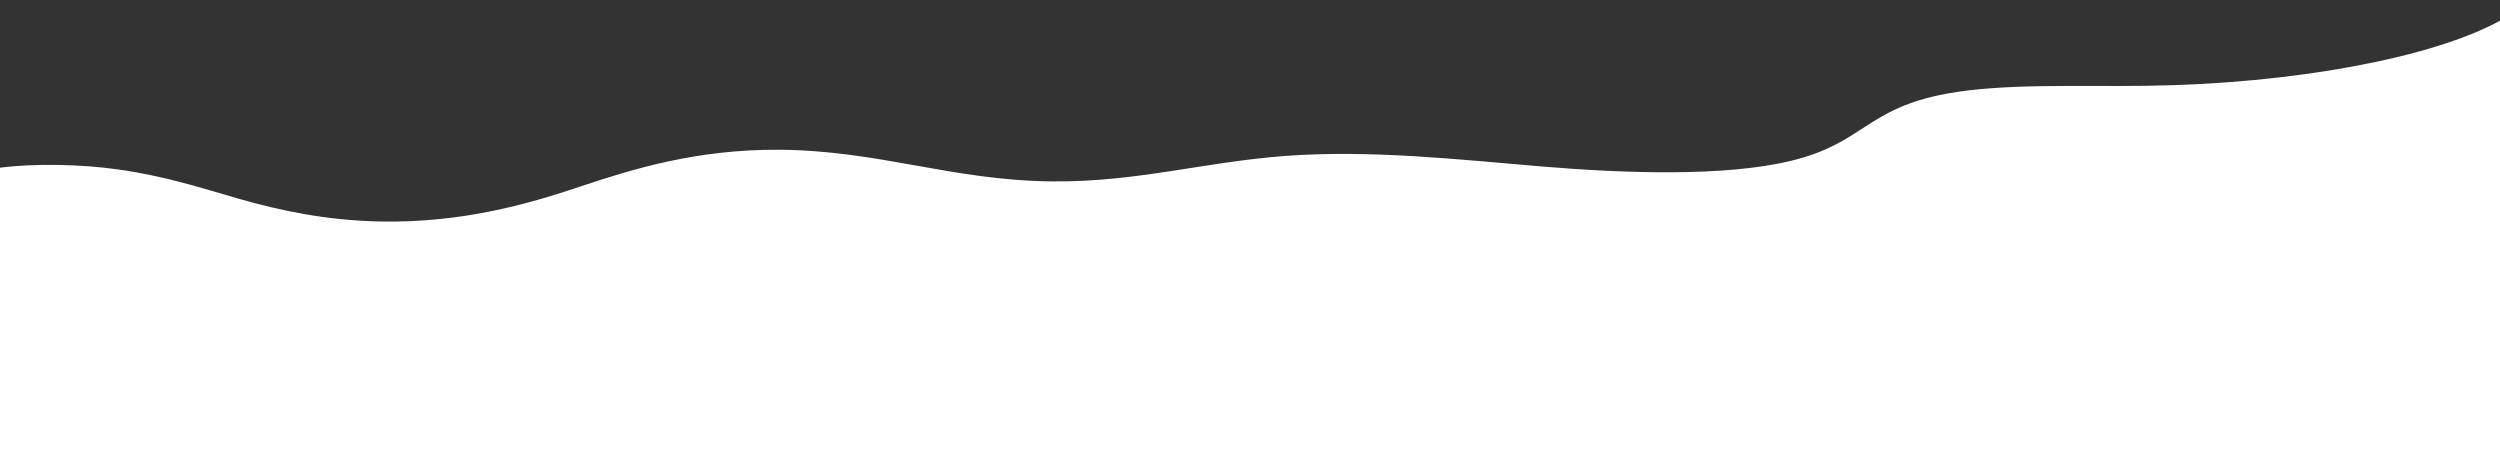
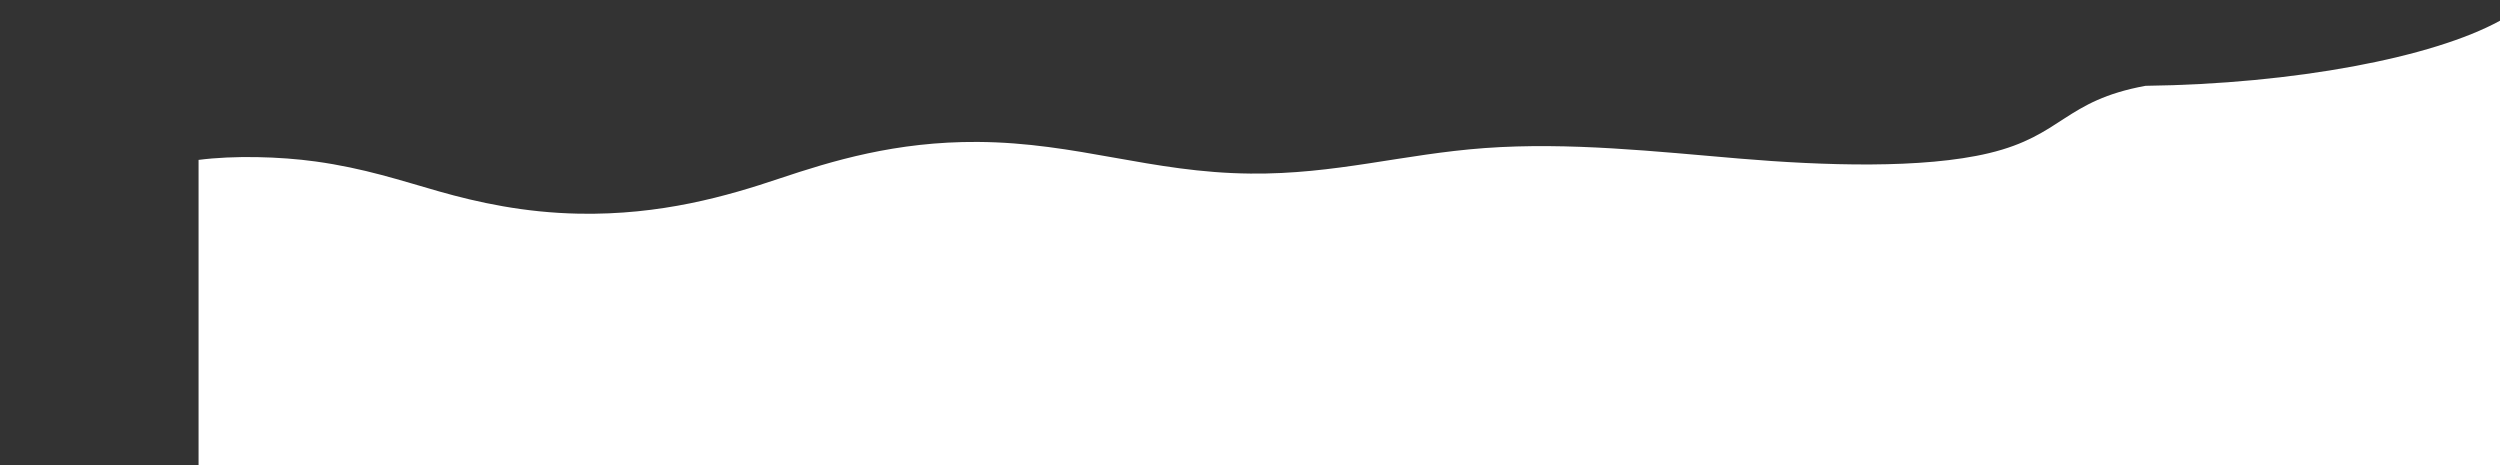
<svg xmlns="http://www.w3.org/2000/svg" id="Layer_1" x="0px" y="0px" width="500px" height="93px" viewBox="0 217.5 500 93" xml:space="preserve">
  <rect x="0" y="217.5" width="500" height="93" fill="#333333" stroke="none" />
-   <path fill="#FFFFFF" d="M500,312.406v-90.765c-13.411,7.37-41.224,12.656-70.885,13.021c-13.542,0.182-28.359-0.521-39.714,1.563 c-16.25,2.969-16.589,9.948-31.302,13.464c-13.229,3.177-33.177,2.5-49.87,1.094s-34.115-3.333-50.964-2.109 c-16.406,1.198-29.948,5.286-46.875,5.104c-19.948-0.182-34.609-6.198-54.557-6.328c-16.406-0.104-29.141,3.802-39.661,7.318 c-10.521,3.542-23.75,7.344-40.13,7.031c-10.938-0.208-20.234-2.266-27.943-4.453c-7.708-2.188-14.922-4.635-24.714-5.99 c-7.161-0.99-16.354-1.224-23.385-0.313v61.364L500,312.406L500,312.406z" />
+   <path fill="#FFFFFF" d="M500,312.406v-90.765c-13.411,7.37-41.224,12.656-70.885,13.021c-16.25,2.969-16.589,9.948-31.302,13.464c-13.229,3.177-33.177,2.5-49.87,1.094s-34.115-3.333-50.964-2.109 c-16.406,1.198-29.948,5.286-46.875,5.104c-19.948-0.182-34.609-6.198-54.557-6.328c-16.406-0.104-29.141,3.802-39.661,7.318 c-10.521,3.542-23.75,7.344-40.13,7.031c-10.938-0.208-20.234-2.266-27.943-4.453c-7.708-2.188-14.922-4.635-24.714-5.99 c-7.161-0.99-16.354-1.224-23.385-0.313v61.364L500,312.406L500,312.406z" />
</svg>